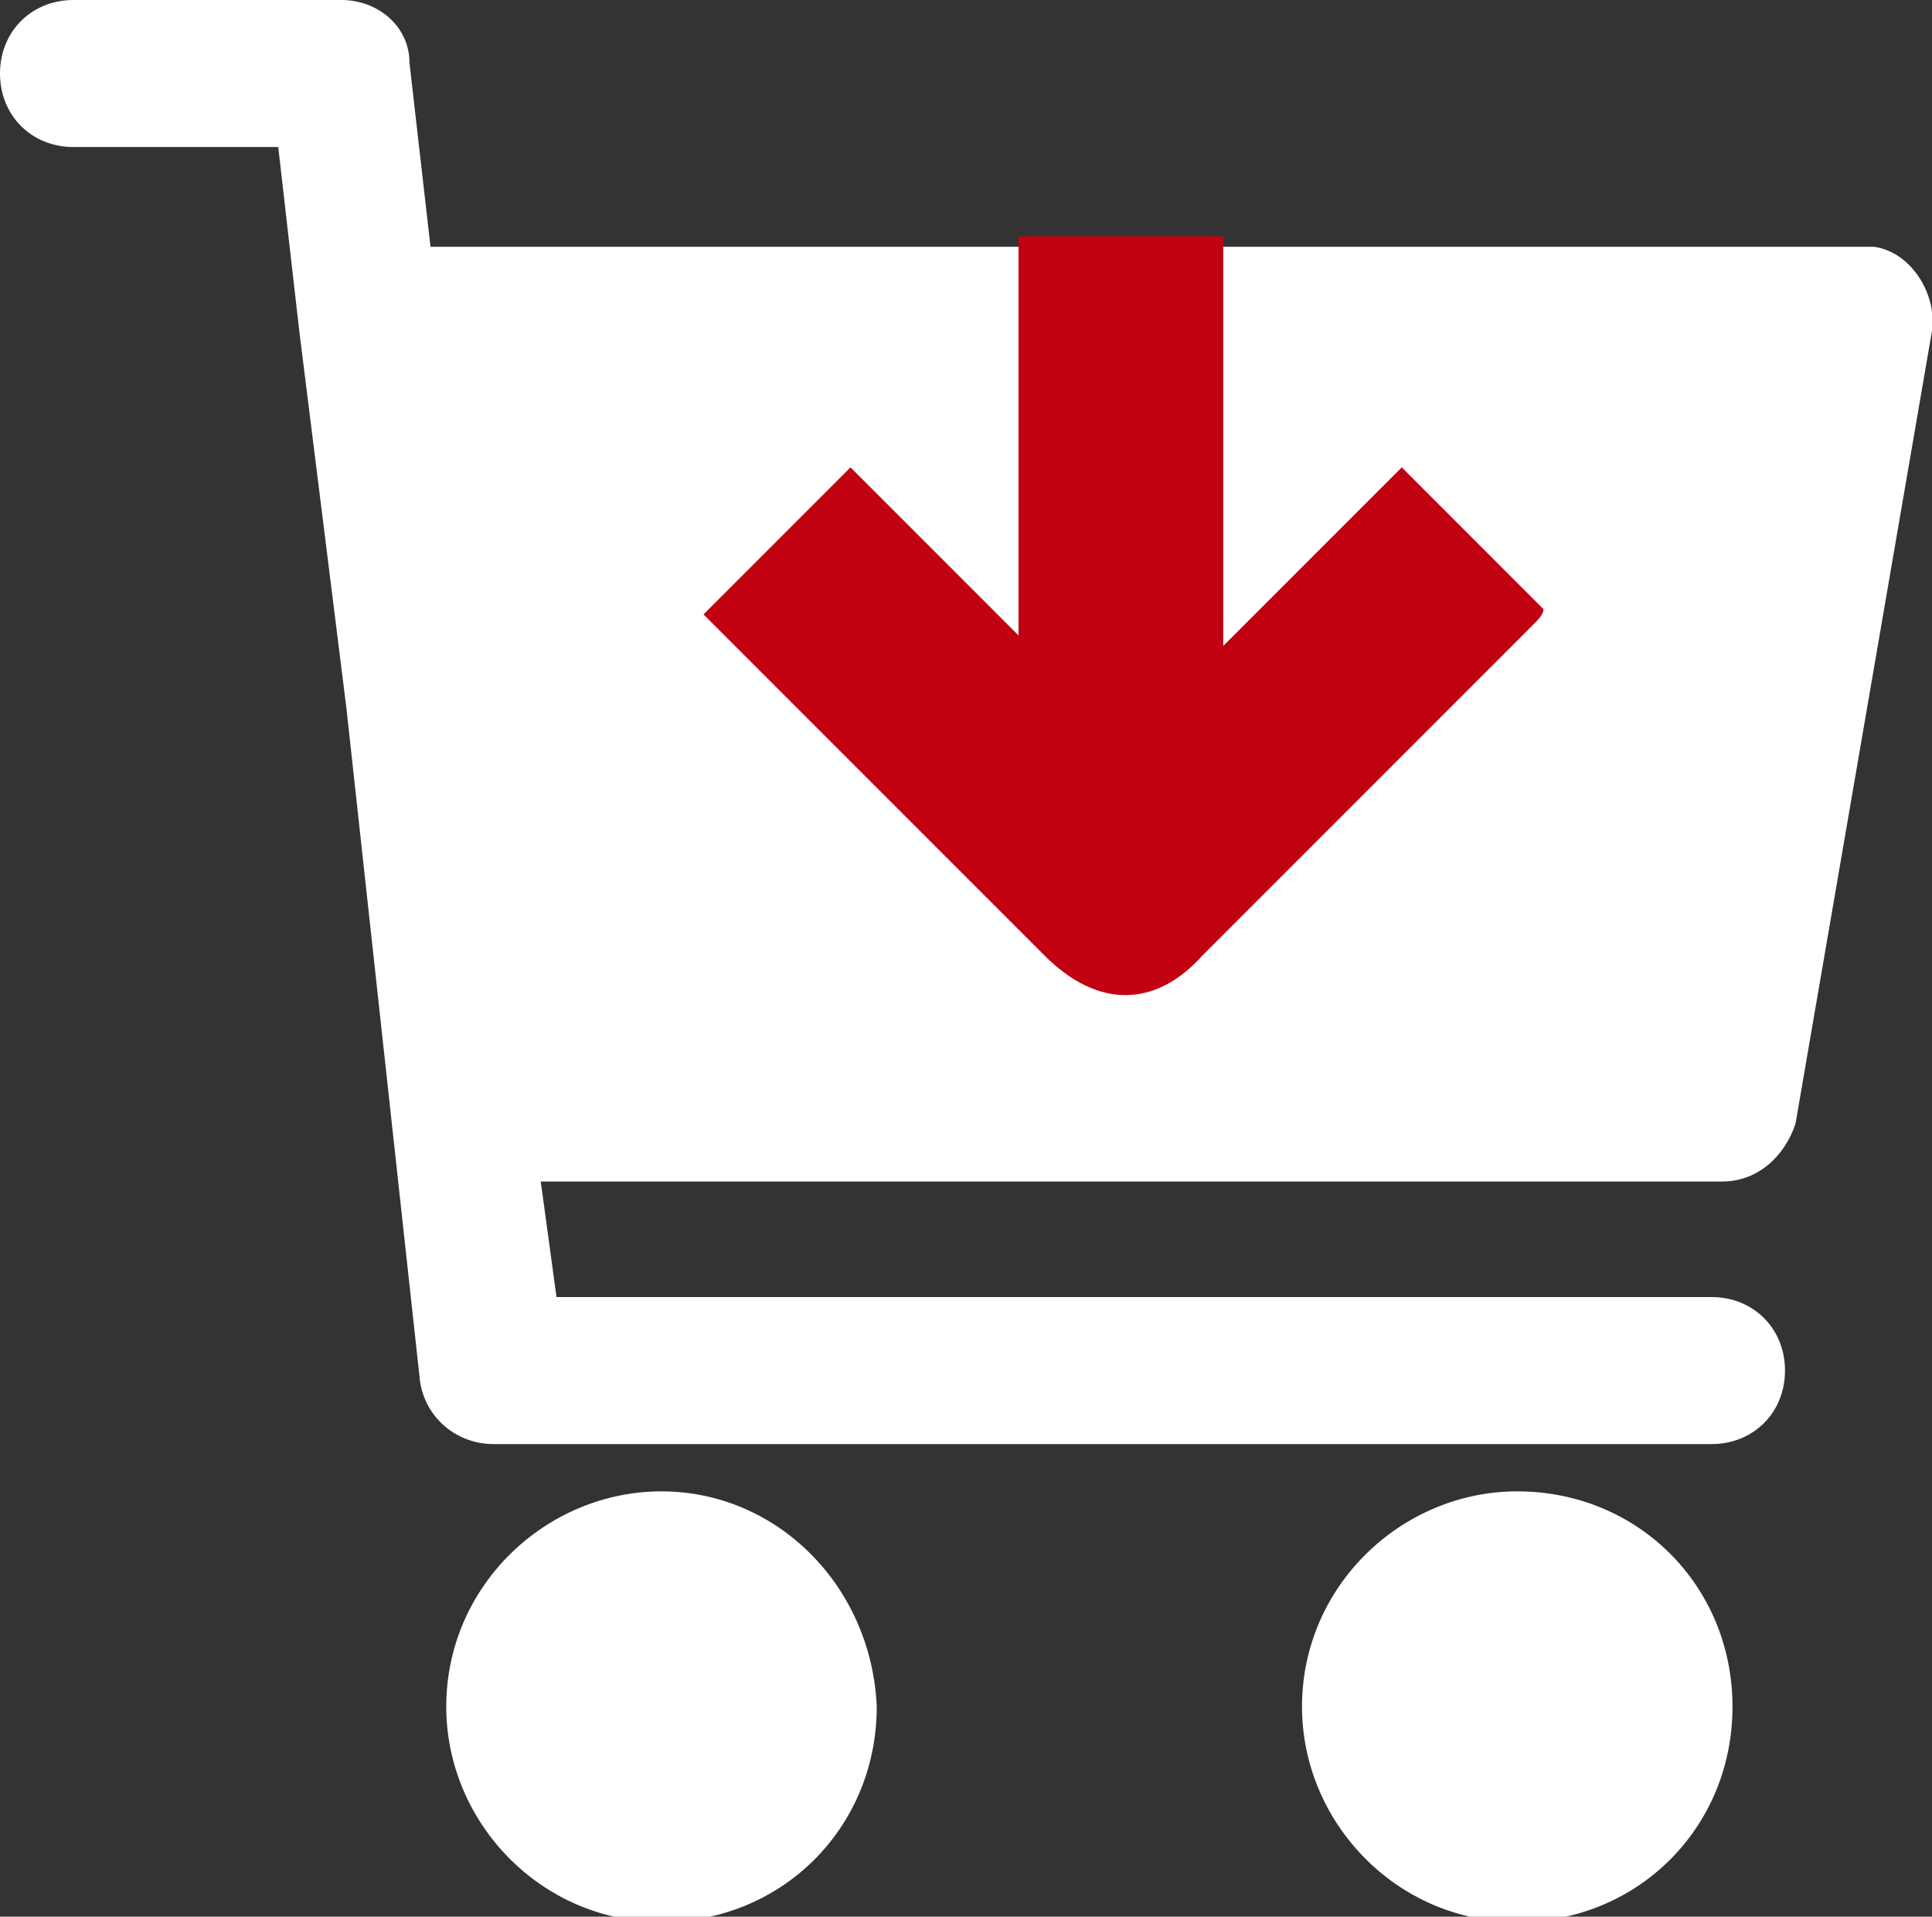
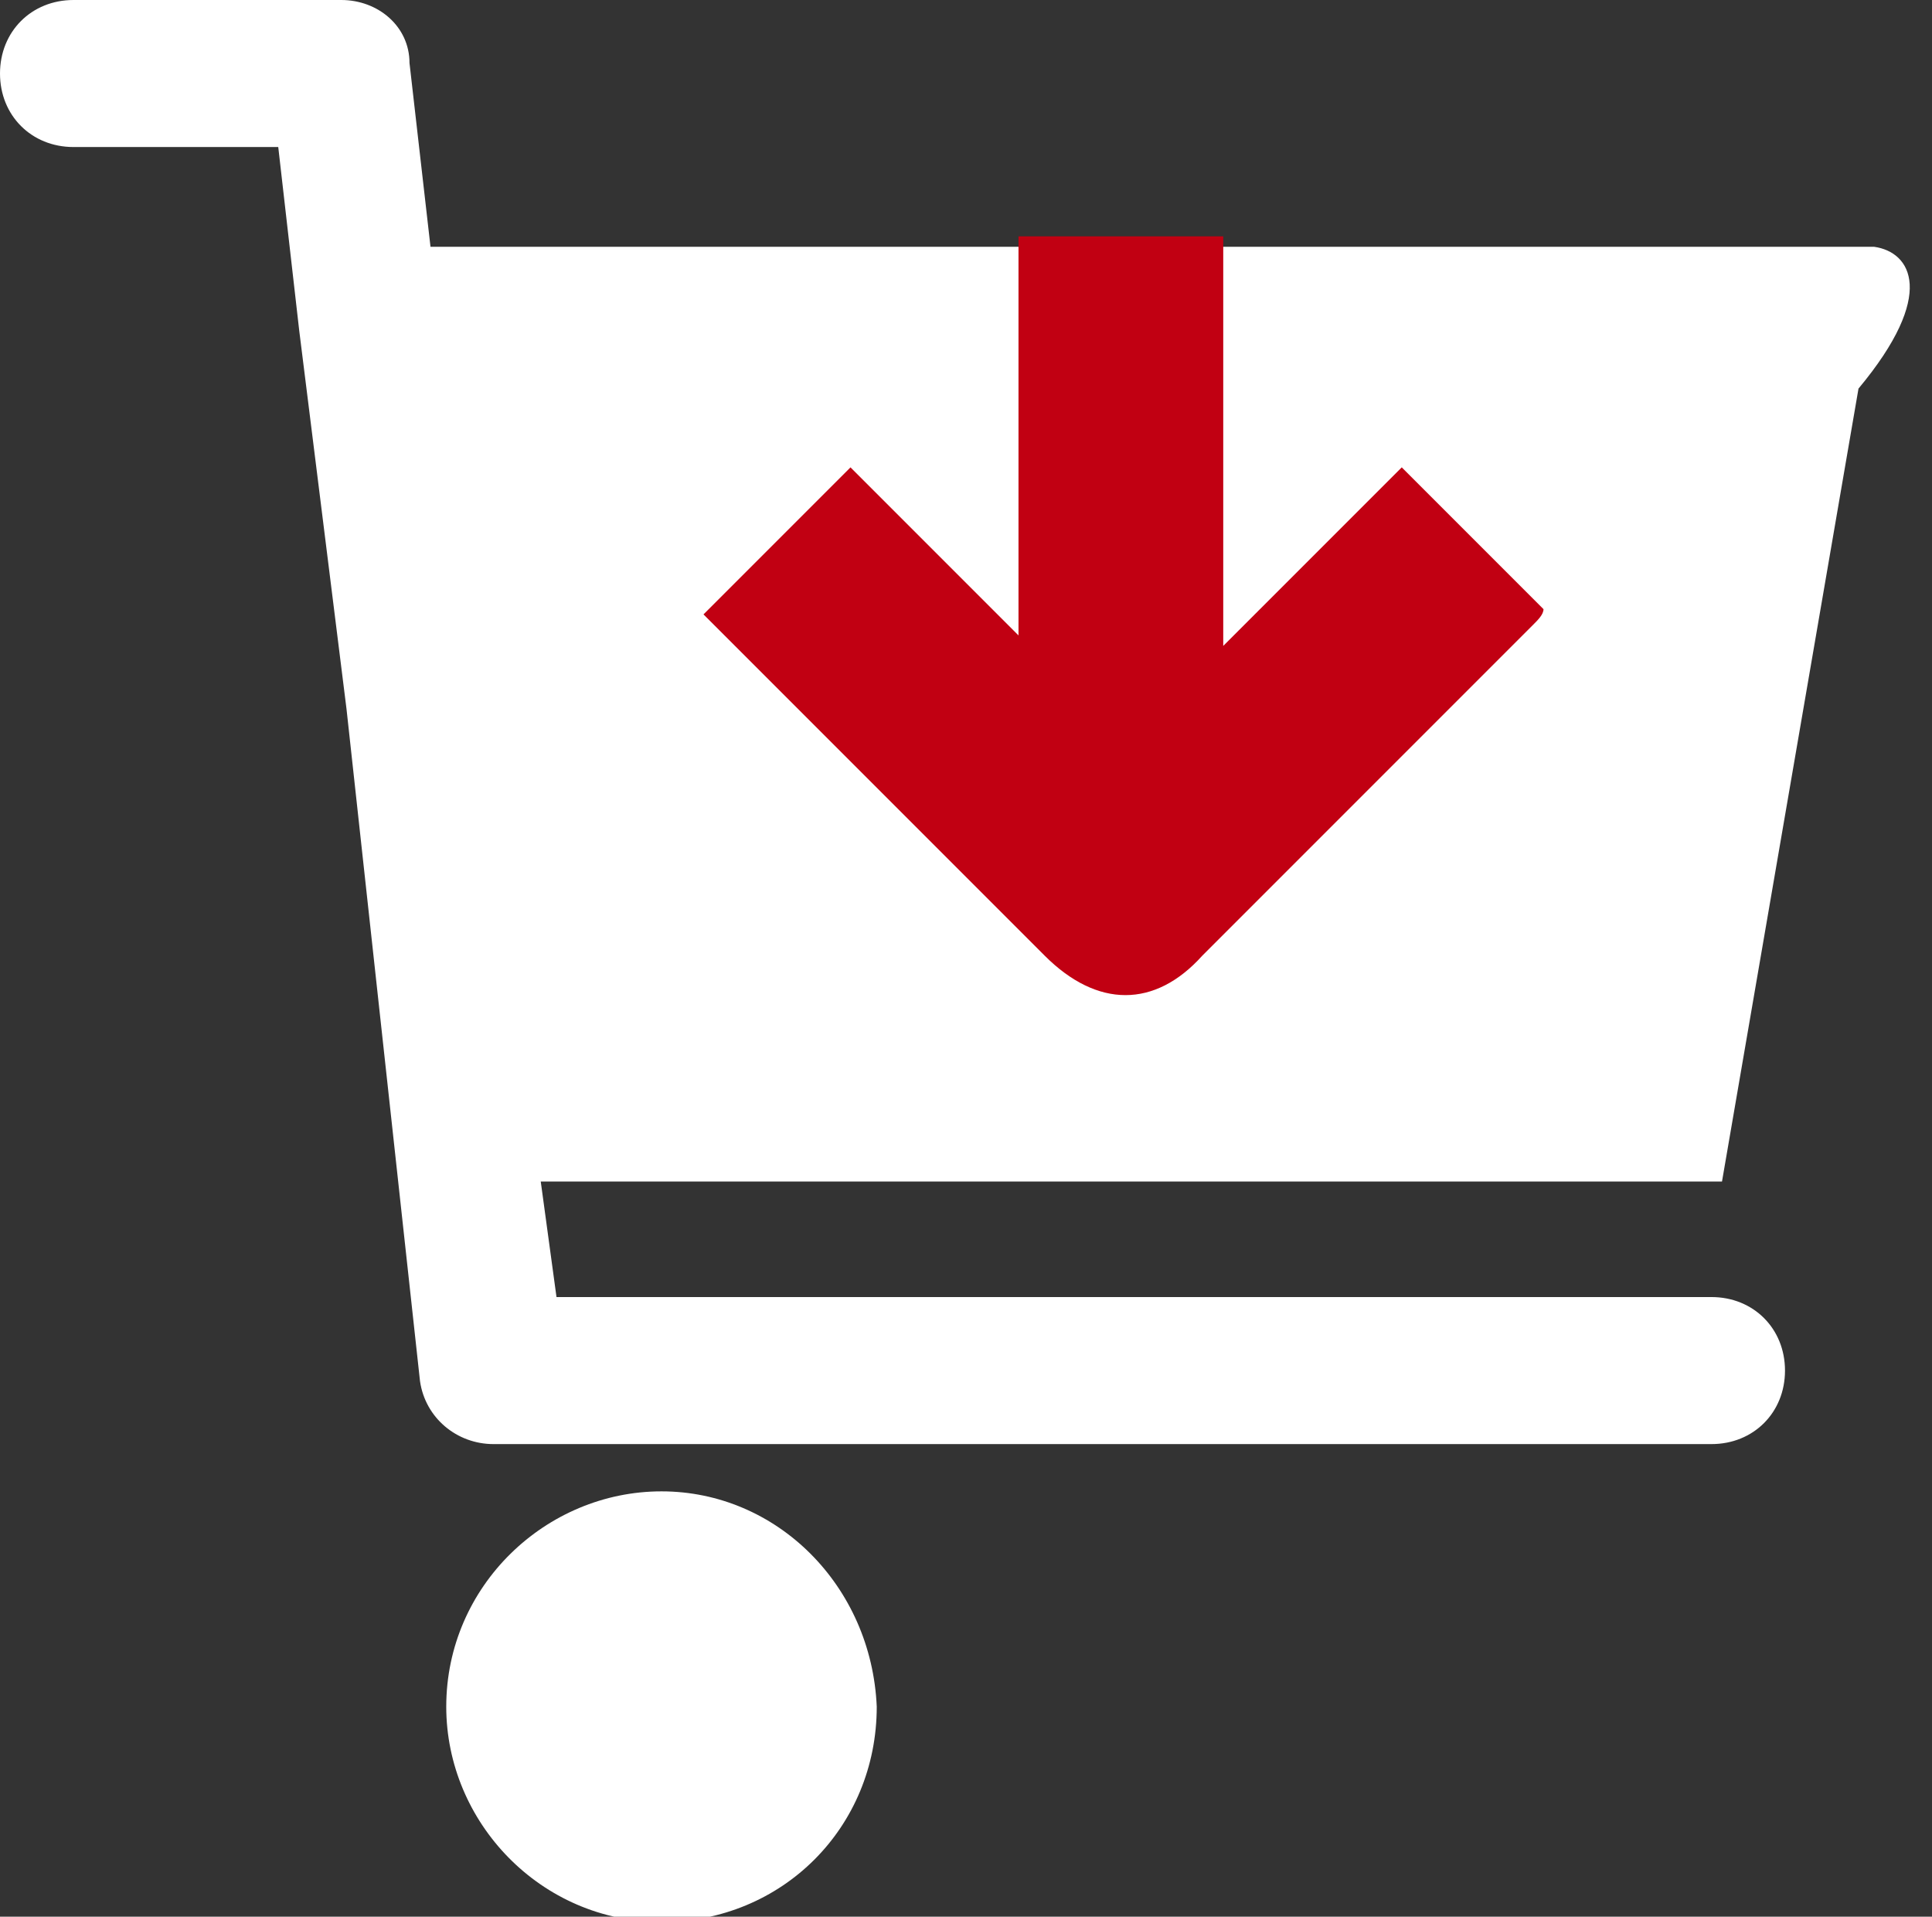
<svg xmlns="http://www.w3.org/2000/svg" xmlns:ns1="http://sodipodi.sourceforge.net/DTD/sodipodi-0.dtd" xmlns:ns2="http://www.inkscape.org/namespaces/inkscape" version="1.1" id="svg19" x="0px" y="0px" viewBox="0 0 36.8 36.5" style="enable-background:new 0 0 36.8 36.5;" xml:space="preserve">
  <rect x="0" y="0" width="36.8" height="36.5" fill="#333333" stroke="none" />
  <style type="text/css">
	.st0{fill:#FFFFFF;}
	.st1{fill:#A6A6A6;}
	.st2{fill:#C10012;}
</style>
  <ns1:namedview bordercolor="#666666" borderopacity="1" gridtolerance="10" guidetolerance="10" id="namedview21" ns2:current-layer="g15" ns2:cx="18.415001" ns2:cy="18.275" ns2:pageopacity="0" ns2:pageshadow="2" ns2:window-height="1017" ns2:window-maximized="1" ns2:window-width="1920" ns2:window-x="-8" ns2:window-y="-8" ns2:zoom="20.601916" objecttolerance="10" pagecolor="#ffffff" showgrid="false">
	</ns1:namedview>
  <g id="Calque_1">
</g>
  <g>
-     <path class="st0" d="M35.7,4.7c-0.1,0-0.2,0-0.2,0H8.2L7.8,1.2C7.8,0.5,7.2,0,6.5,0H1.4C0.6,0,0,0.6,0,1.4s0.6,1.4,1.4,1.4h3.9   l0.4,3.5l0,0l0.9,7.2l0,0L8,26.3c0.1,0.7,0.7,1.2,1.4,1.2h23.2c0.8,0,1.4-0.6,1.4-1.4s-0.6-1.4-1.4-1.4h-22l-0.3-2.2h22.5   c0.7,0,1.2-0.5,1.4-1.1l2.6-15.1C36.9,5.6,36.4,4.8,35.7,4.7z" />
+     <path class="st0" d="M35.7,4.7c-0.1,0-0.2,0-0.2,0H8.2L7.8,1.2C7.8,0.5,7.2,0,6.5,0H1.4C0.6,0,0,0.6,0,1.4s0.6,1.4,1.4,1.4h3.9   l0.4,3.5l0,0l0.9,7.2l0,0L8,26.3c0.1,0.7,0.7,1.2,1.4,1.2h23.2c0.8,0,1.4-0.6,1.4-1.4s-0.6-1.4-1.4-1.4h-22l-0.3-2.2h22.5   l2.6-15.1C36.9,5.6,36.4,4.8,35.7,4.7z" />
    <path class="st0" d="M12.6,28.4c-2.2,0-4.1,1.8-4.1,4.1c0,2.2,1.8,4.1,4.1,4.1s4.1-1.8,4.1-4.1C16.6,30.2,14.8,28.4,12.6,28.4z    M11.2,32.5c0-0.7,0.6-1.3,1.3-1.3l0,0C11.8,31.1,11.2,31.7,11.2,32.5c0,0.7,0.6,1.3,1.3,1.3l0,0C11.8,33.8,11.2,33.2,11.2,32.5z" />
    <polygon class="st1" points="16.7,32.5 16.7,32.5 16.6,32.5  " />
    <path class="st1" d="M33,32.5L33,32.5L33,32.5z" />
-     <path class="st0" d="M28.9,28.4c-2.2,0-4.1,1.8-4.1,4.1c0,2.2,1.8,4.1,4.1,4.1s4.1-1.8,4.1-4.1S31.2,28.4,28.9,28.4z M27.6,32.5   c0-0.7,0.6-1.3,1.3-1.3l0,0C28.2,31.1,27.6,31.7,27.6,32.5c0,0.7,0.6,1.3,1.3,1.3l0,0C28.2,33.8,27.6,33.2,27.6,32.5z" />
  </g>
  <g>
    <path class="st2" d="M16.2,8.9c-1,1-1.9,1.9-2.8,2.8c0.1,0.1,0.2,0.2,0.3,0.3c2.1,2.1,4.1,4.1,6.2,6.2c1,1,2.1,1,3,0   c2.1-2.1,4.2-4.2,6.3-6.3c0.1-0.1,0.2-0.2,0.2-0.3c-0.9-0.9-1.8-1.8-2.7-2.7c-1.1,1.1-2.2,2.2-3.4,3.4c0-2.7,0-5.3,0-7.8h-3.9   c0,2.5,0,5.1,0,7.6C18.4,11.1,17.3,10,16.2,8.9z" />
  </g>
</svg>